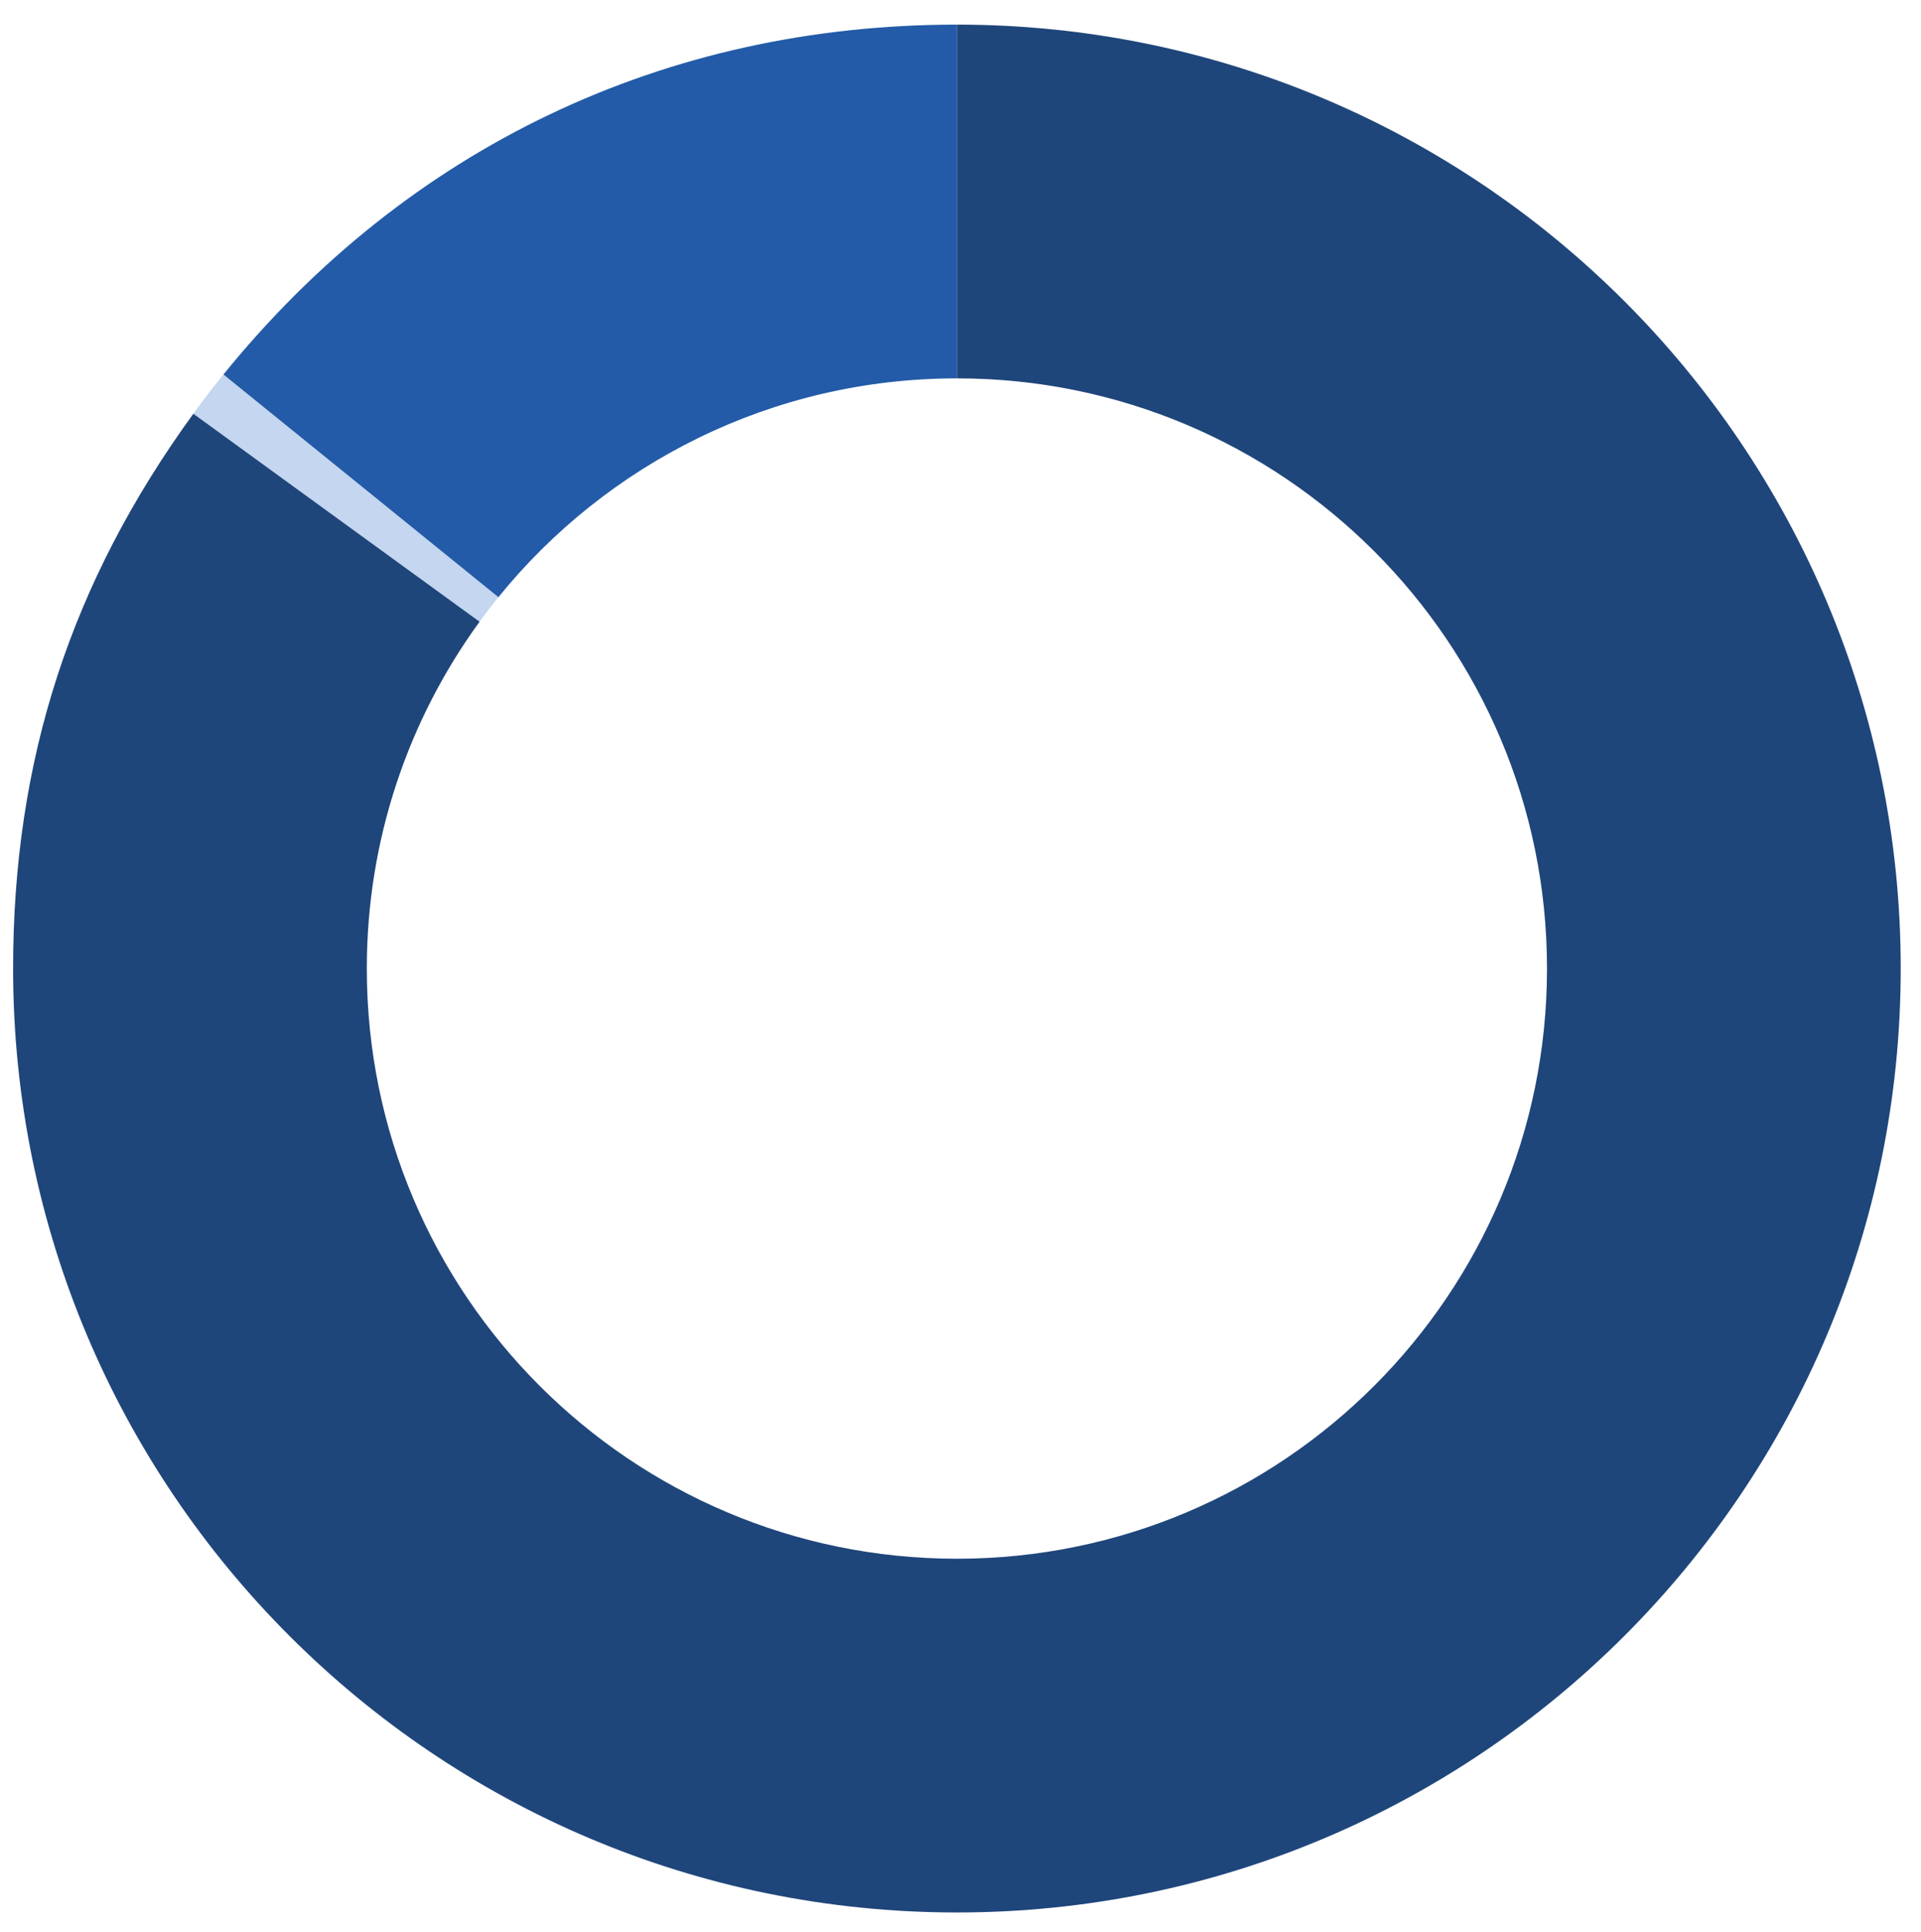
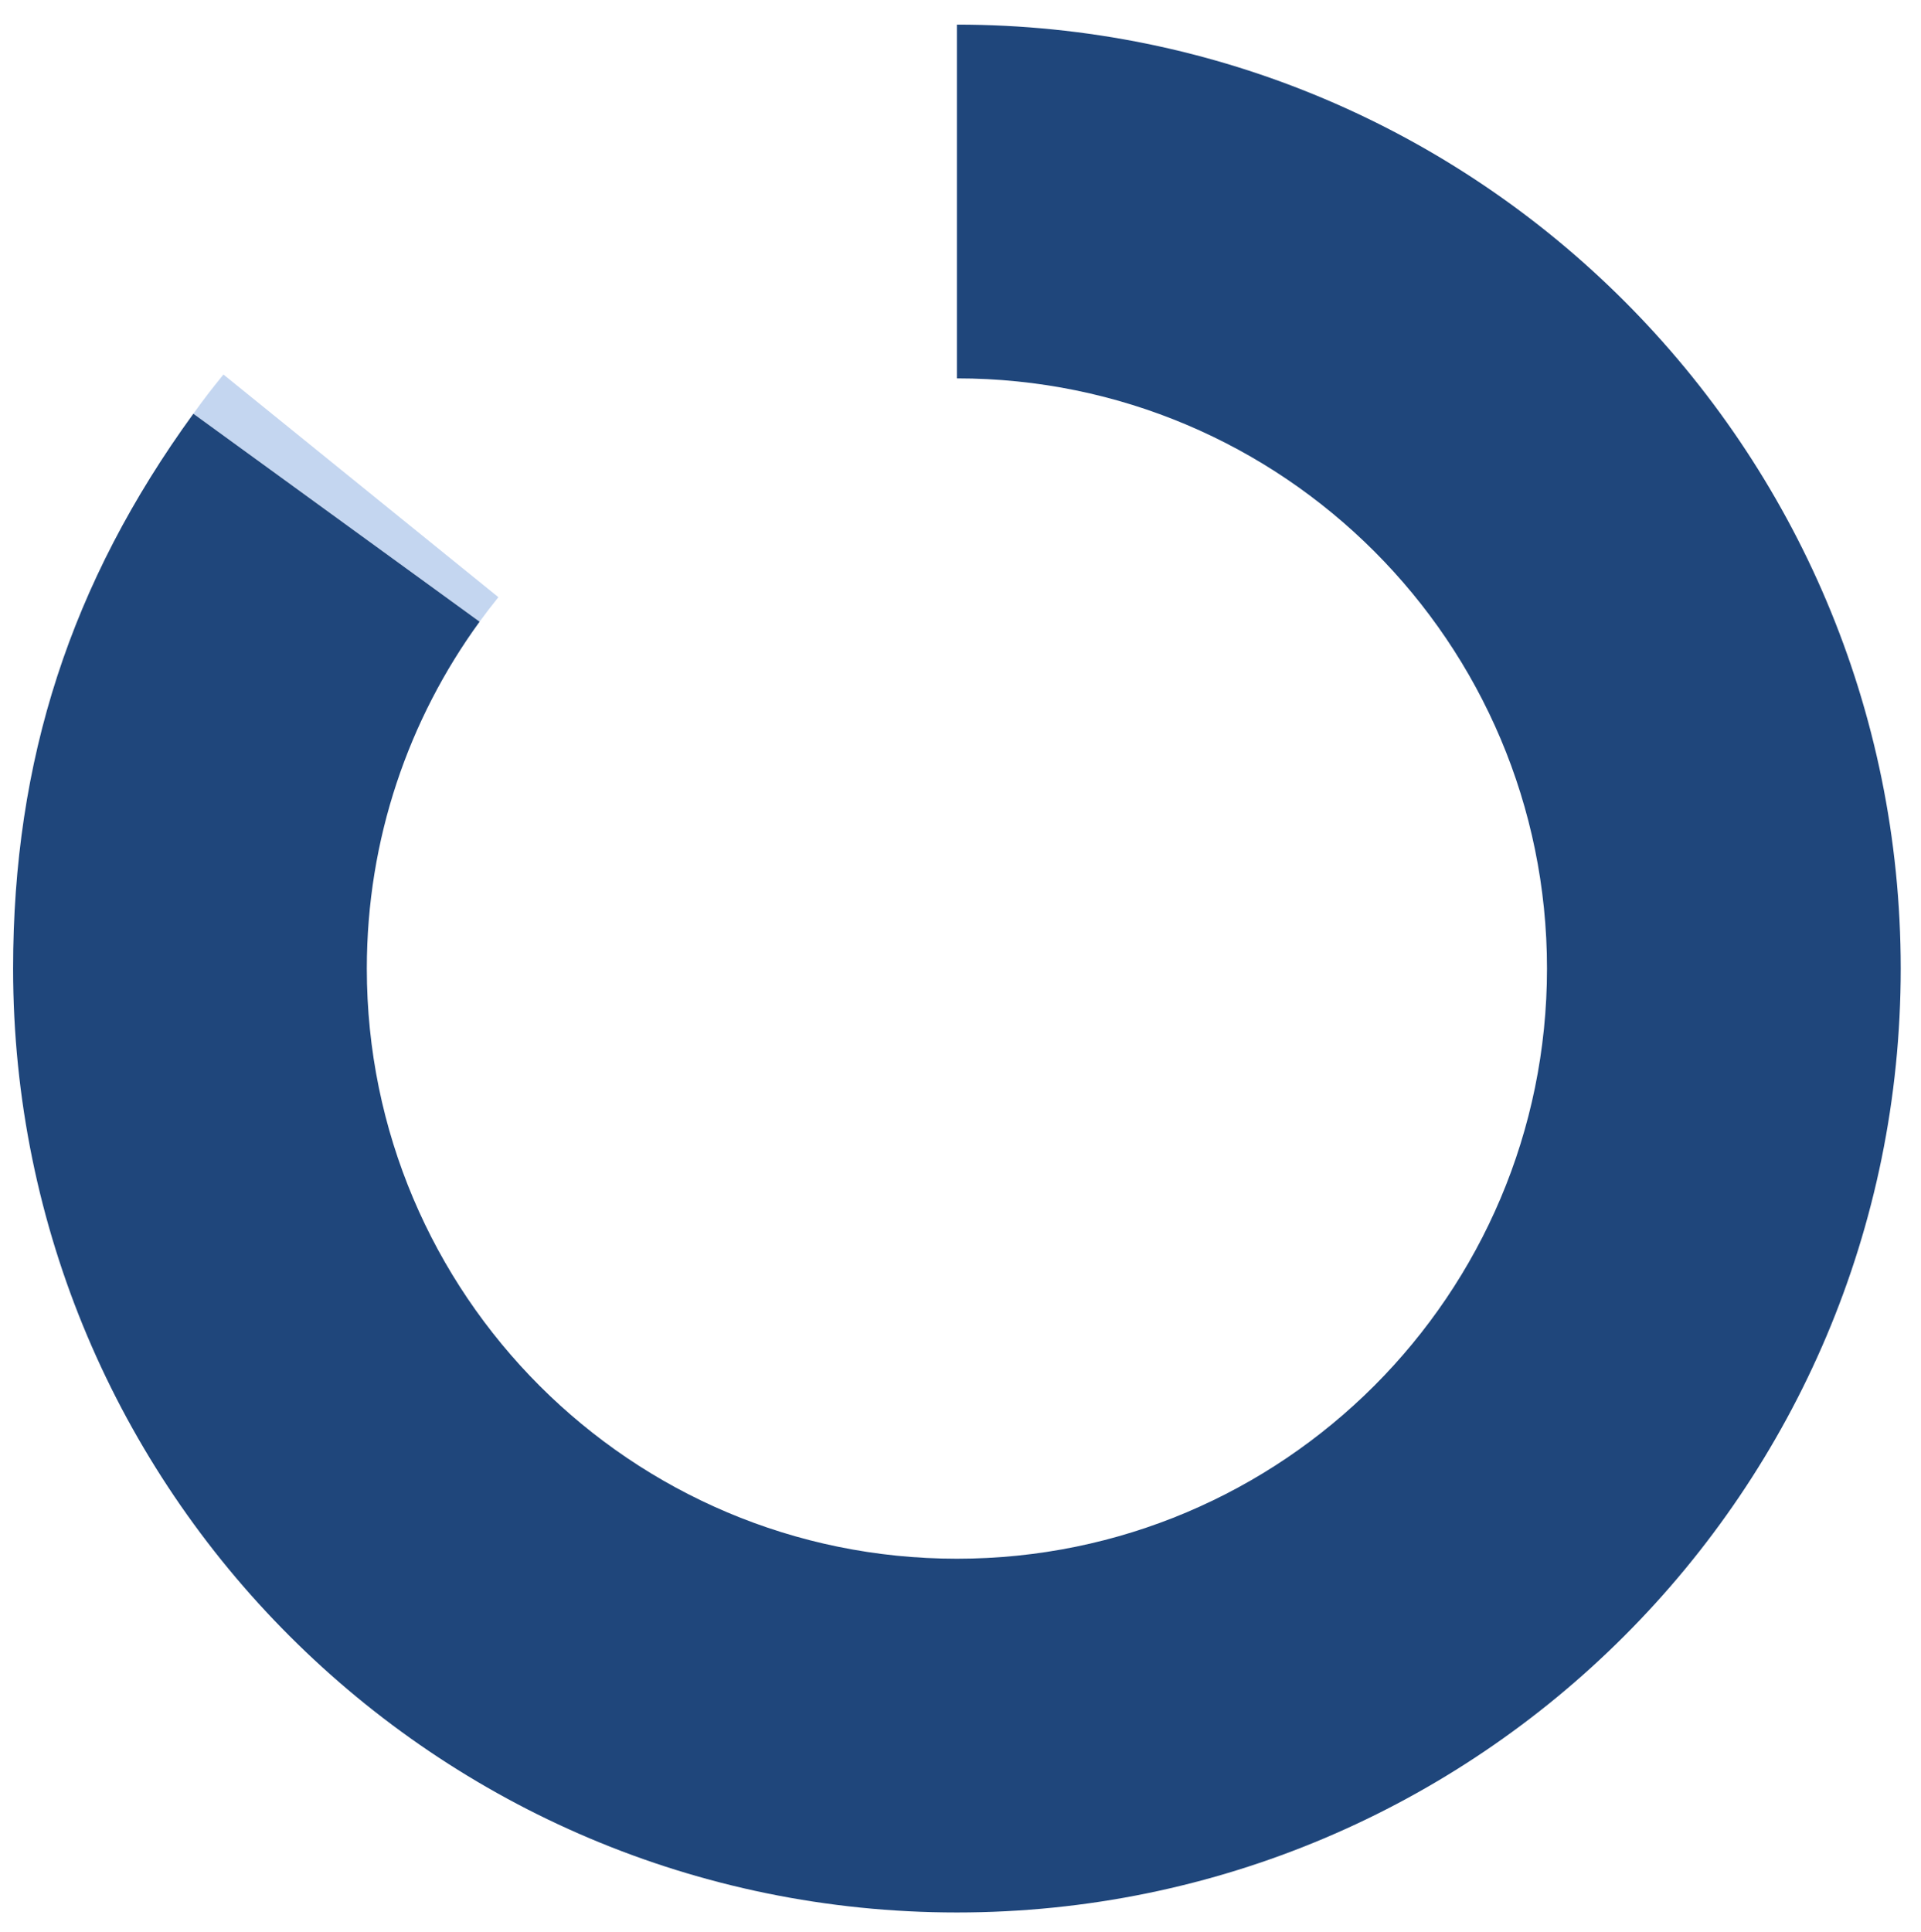
<svg xmlns="http://www.w3.org/2000/svg" version="1.1" id="Layer_1" x="0px" y="0px" width="182.25px" height="183.25px" viewBox="0 0 182.25 183.25" enable-background="new 0 0 182.25 183.25" xml:space="preserve">
  <path fill="#C4D6F0" d="M47.283,56.65L21.198,35.527c-1.245,1.537-1.691,2.118-2.854,3.719L45.5,58.976  C46.076,58.185,46.668,57.409,47.283,56.65z" />
-   <path fill="#235BA8" d="M90.785,35.893V2.335c-27.694,0-52.16,11.669-69.587,33.191L47.283,56.65  C57.547,43.991,73.218,35.893,90.785,35.893z" />
  <path fill="#1F467B" d="M90.785,2.335v33.558c30.918,0,55.982,25.065,55.982,55.984s-25.064,55.984-55.982,55.984  c-30.919,0-55.984-25.065-55.984-55.984c0-12.299,3.976-23.664,10.699-32.901l-27.156-19.73C6.717,55.25,1.243,72.096,1.243,91.877  c0,49.452,40.089,89.541,89.542,89.541c49.451,0,89.541-40.089,89.541-89.541C180.326,42.424,140.236,2.335,90.785,2.335z" />
</svg>